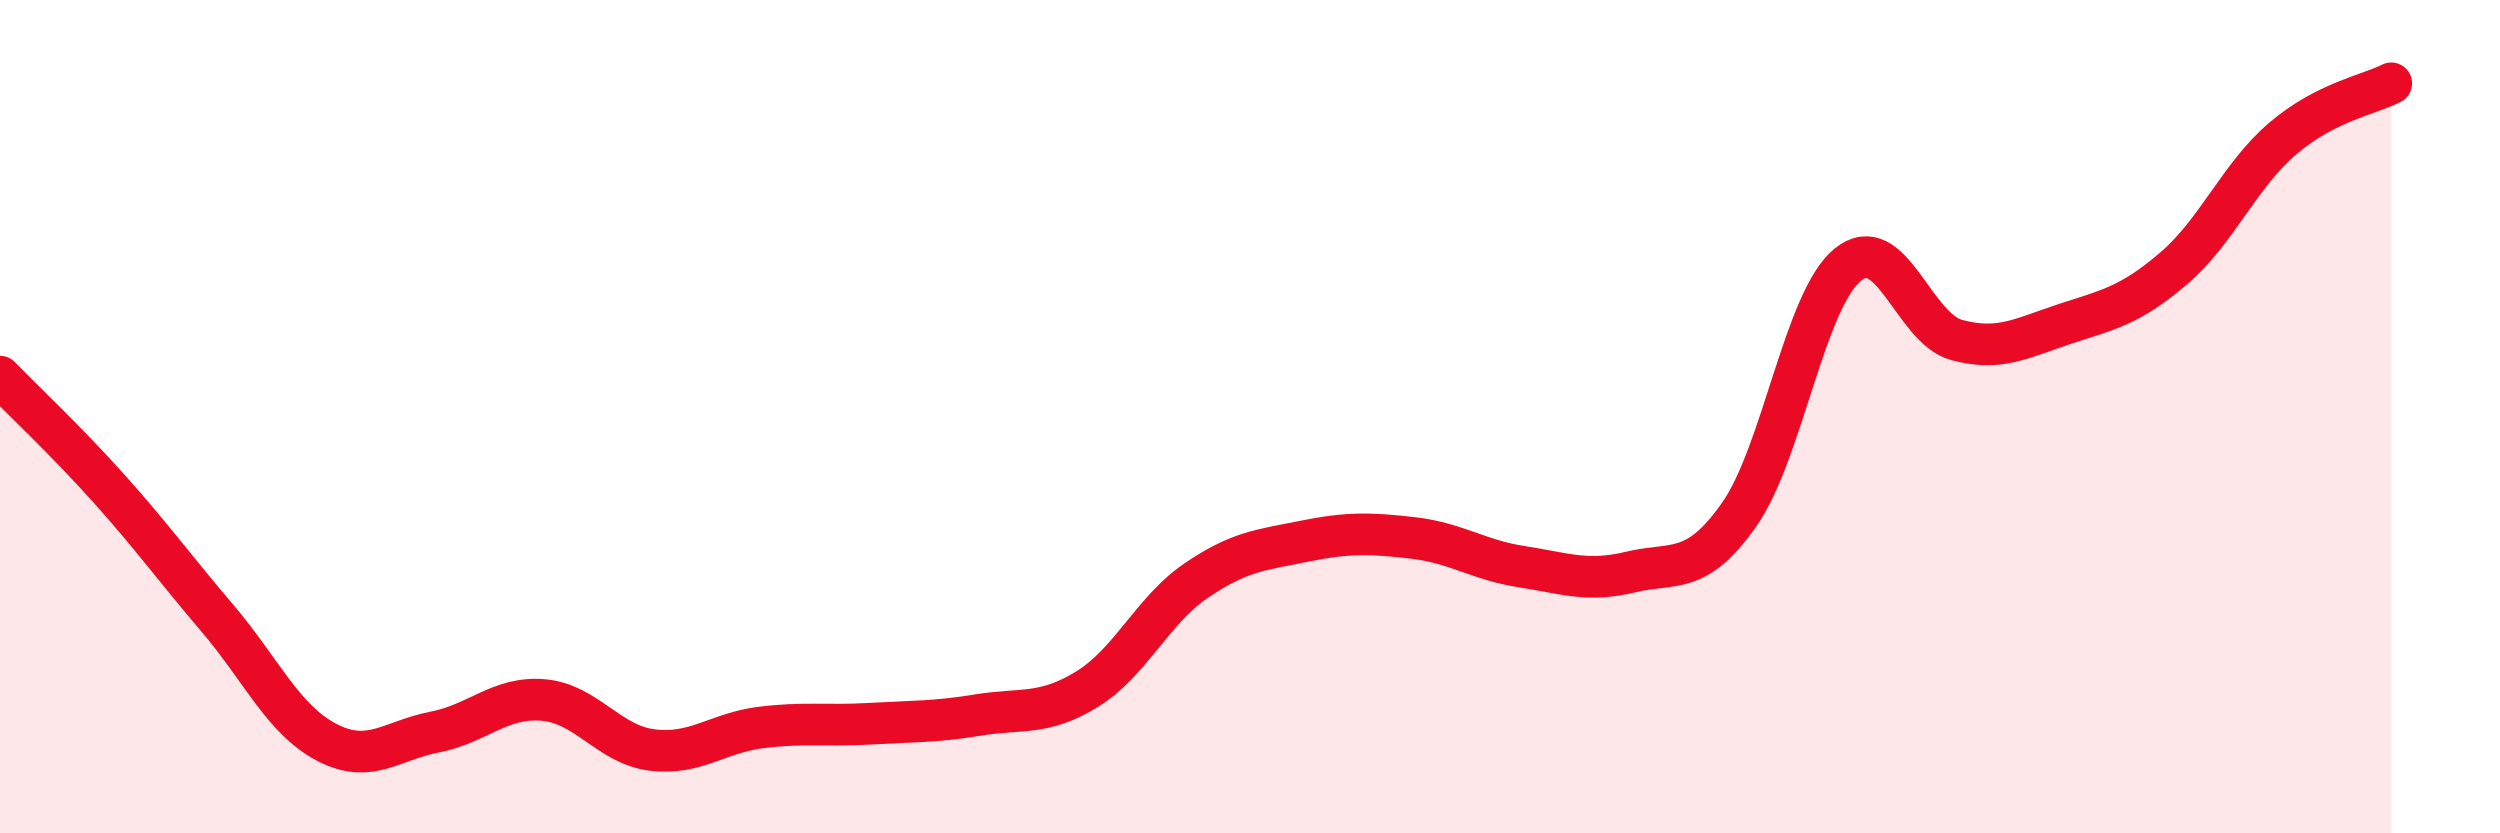
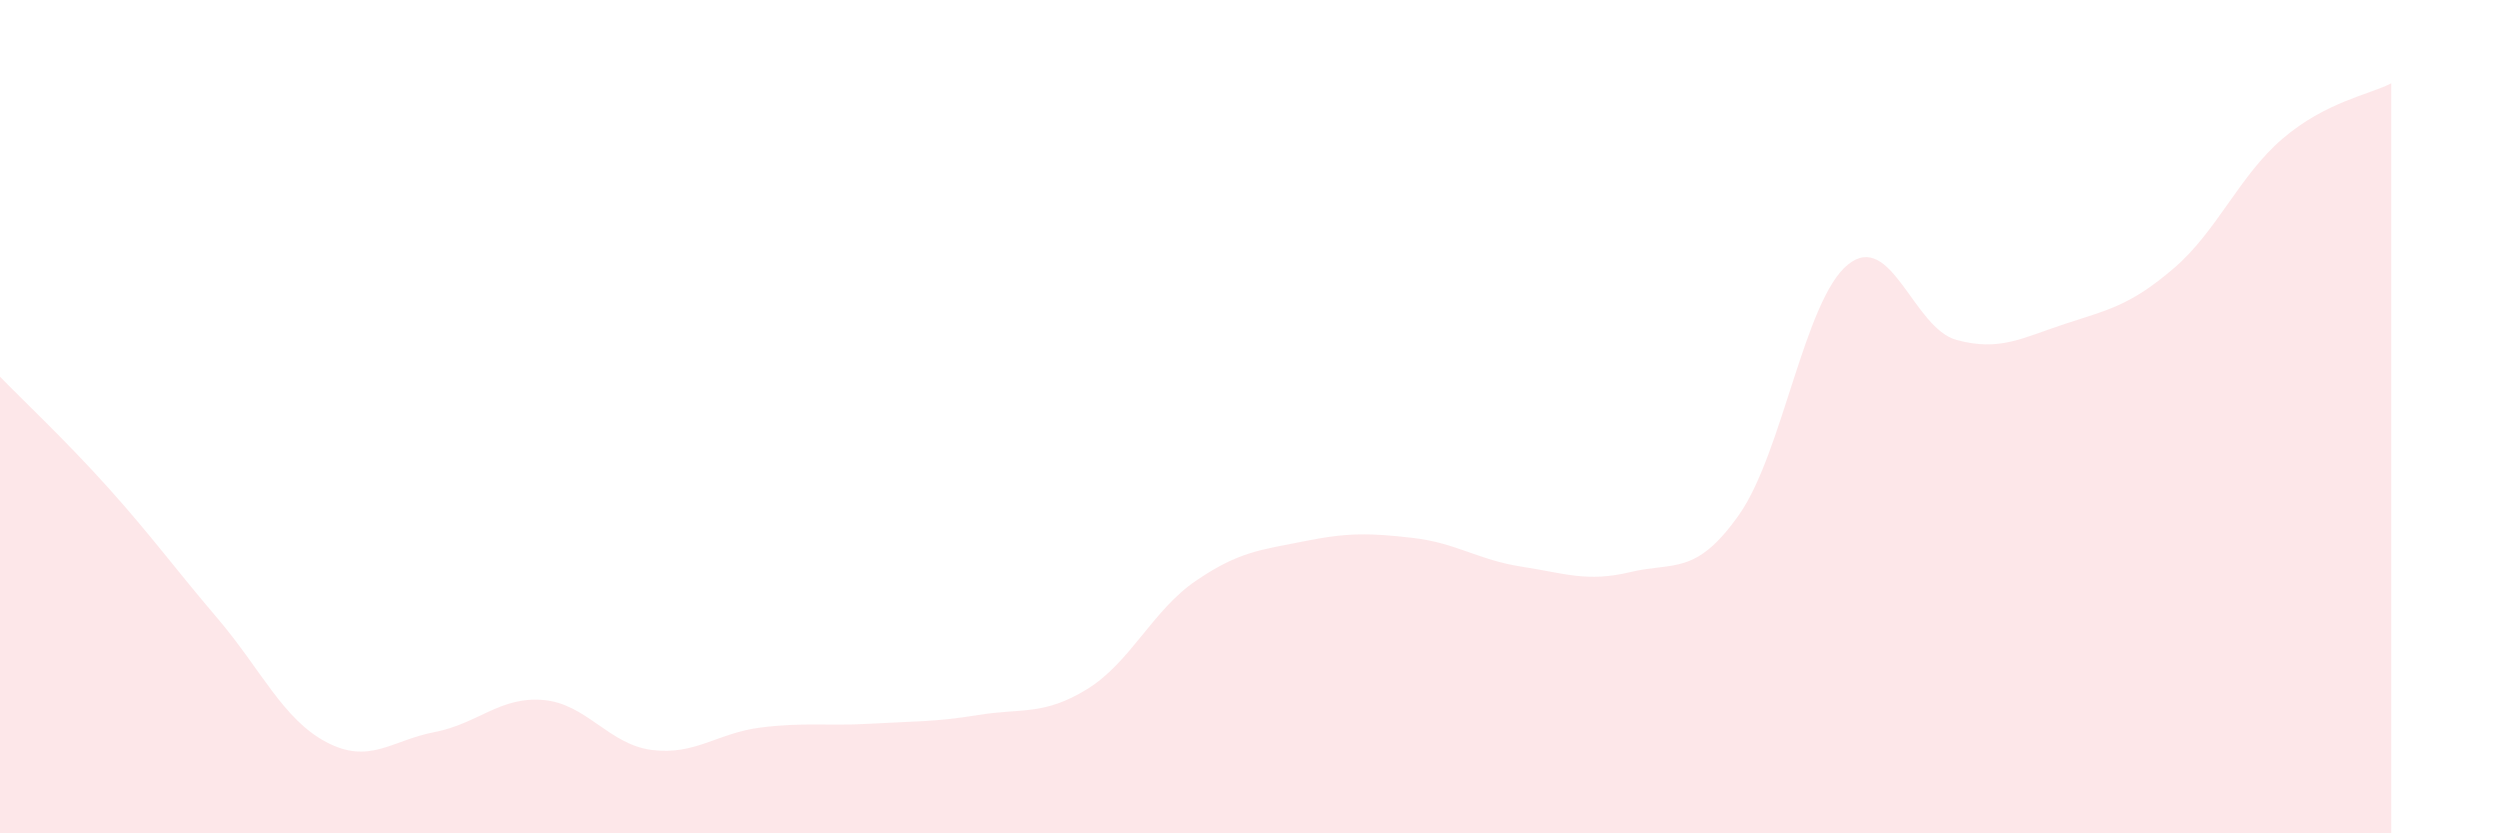
<svg xmlns="http://www.w3.org/2000/svg" width="60" height="20" viewBox="0 0 60 20">
  <path d="M 0,9.04 C 0.52,9.58 1.57,10.56 2.61,11.72 C 3.65,12.88 4.18,13.62 5.22,14.84 C 6.26,16.06 6.79,17.26 7.83,17.81 C 8.87,18.36 9.39,17.77 10.43,17.57 C 11.47,17.37 12,16.71 13.04,16.8 C 14.08,16.89 14.61,17.87 15.65,18 C 16.69,18.13 17.22,17.59 18.26,17.46 C 19.3,17.33 19.83,17.43 20.87,17.37 C 21.91,17.31 22.44,17.33 23.48,17.16 C 24.52,16.99 25.05,17.18 26.09,16.54 C 27.13,15.9 27.66,14.65 28.7,13.94 C 29.74,13.23 30.26,13.2 31.3,12.99 C 32.34,12.78 32.87,12.79 33.91,12.91 C 34.95,13.03 35.48,13.44 36.52,13.6 C 37.56,13.76 38.09,13.98 39.13,13.73 C 40.17,13.48 40.7,13.83 41.74,12.35 C 42.78,10.87 43.31,7.19 44.35,6.35 C 45.39,5.51 45.92,7.88 46.96,8.16 C 48,8.44 48.53,8.11 49.57,7.77 C 50.61,7.43 51.13,7.33 52.17,6.44 C 53.21,5.55 53.74,4.22 54.78,3.33 C 55.82,2.44 56.87,2.27 57.39,2L57.39 20L0 20Z" fill="#EB0A25" opacity="0.1" stroke-linecap="round" stroke-linejoin="round" />
-   <path d="M 0,9.04 C 0.52,9.58 1.57,10.56 2.61,11.72 C 3.65,12.88 4.18,13.62 5.22,14.84 C 6.26,16.06 6.79,17.26 7.83,17.81 C 8.87,18.36 9.39,17.77 10.43,17.57 C 11.47,17.37 12,16.71 13.04,16.8 C 14.08,16.89 14.61,17.87 15.65,18 C 16.69,18.13 17.22,17.59 18.26,17.46 C 19.3,17.33 19.83,17.43 20.87,17.37 C 21.91,17.31 22.44,17.33 23.48,17.16 C 24.52,16.99 25.05,17.18 26.09,16.54 C 27.13,15.9 27.66,14.65 28.7,13.94 C 29.74,13.23 30.26,13.2 31.3,12.99 C 32.34,12.78 32.87,12.79 33.91,12.91 C 34.95,13.03 35.48,13.44 36.52,13.6 C 37.56,13.76 38.09,13.98 39.13,13.73 C 40.17,13.48 40.7,13.83 41.74,12.35 C 42.78,10.87 43.31,7.19 44.35,6.35 C 45.39,5.51 45.92,7.88 46.96,8.16 C 48,8.44 48.53,8.11 49.57,7.77 C 50.61,7.43 51.13,7.33 52.17,6.44 C 53.21,5.55 53.74,4.22 54.78,3.33 C 55.82,2.44 56.87,2.27 57.39,2" stroke="#EB0A25" stroke-width="1" fill="none" stroke-linecap="round" stroke-linejoin="round" />
</svg>